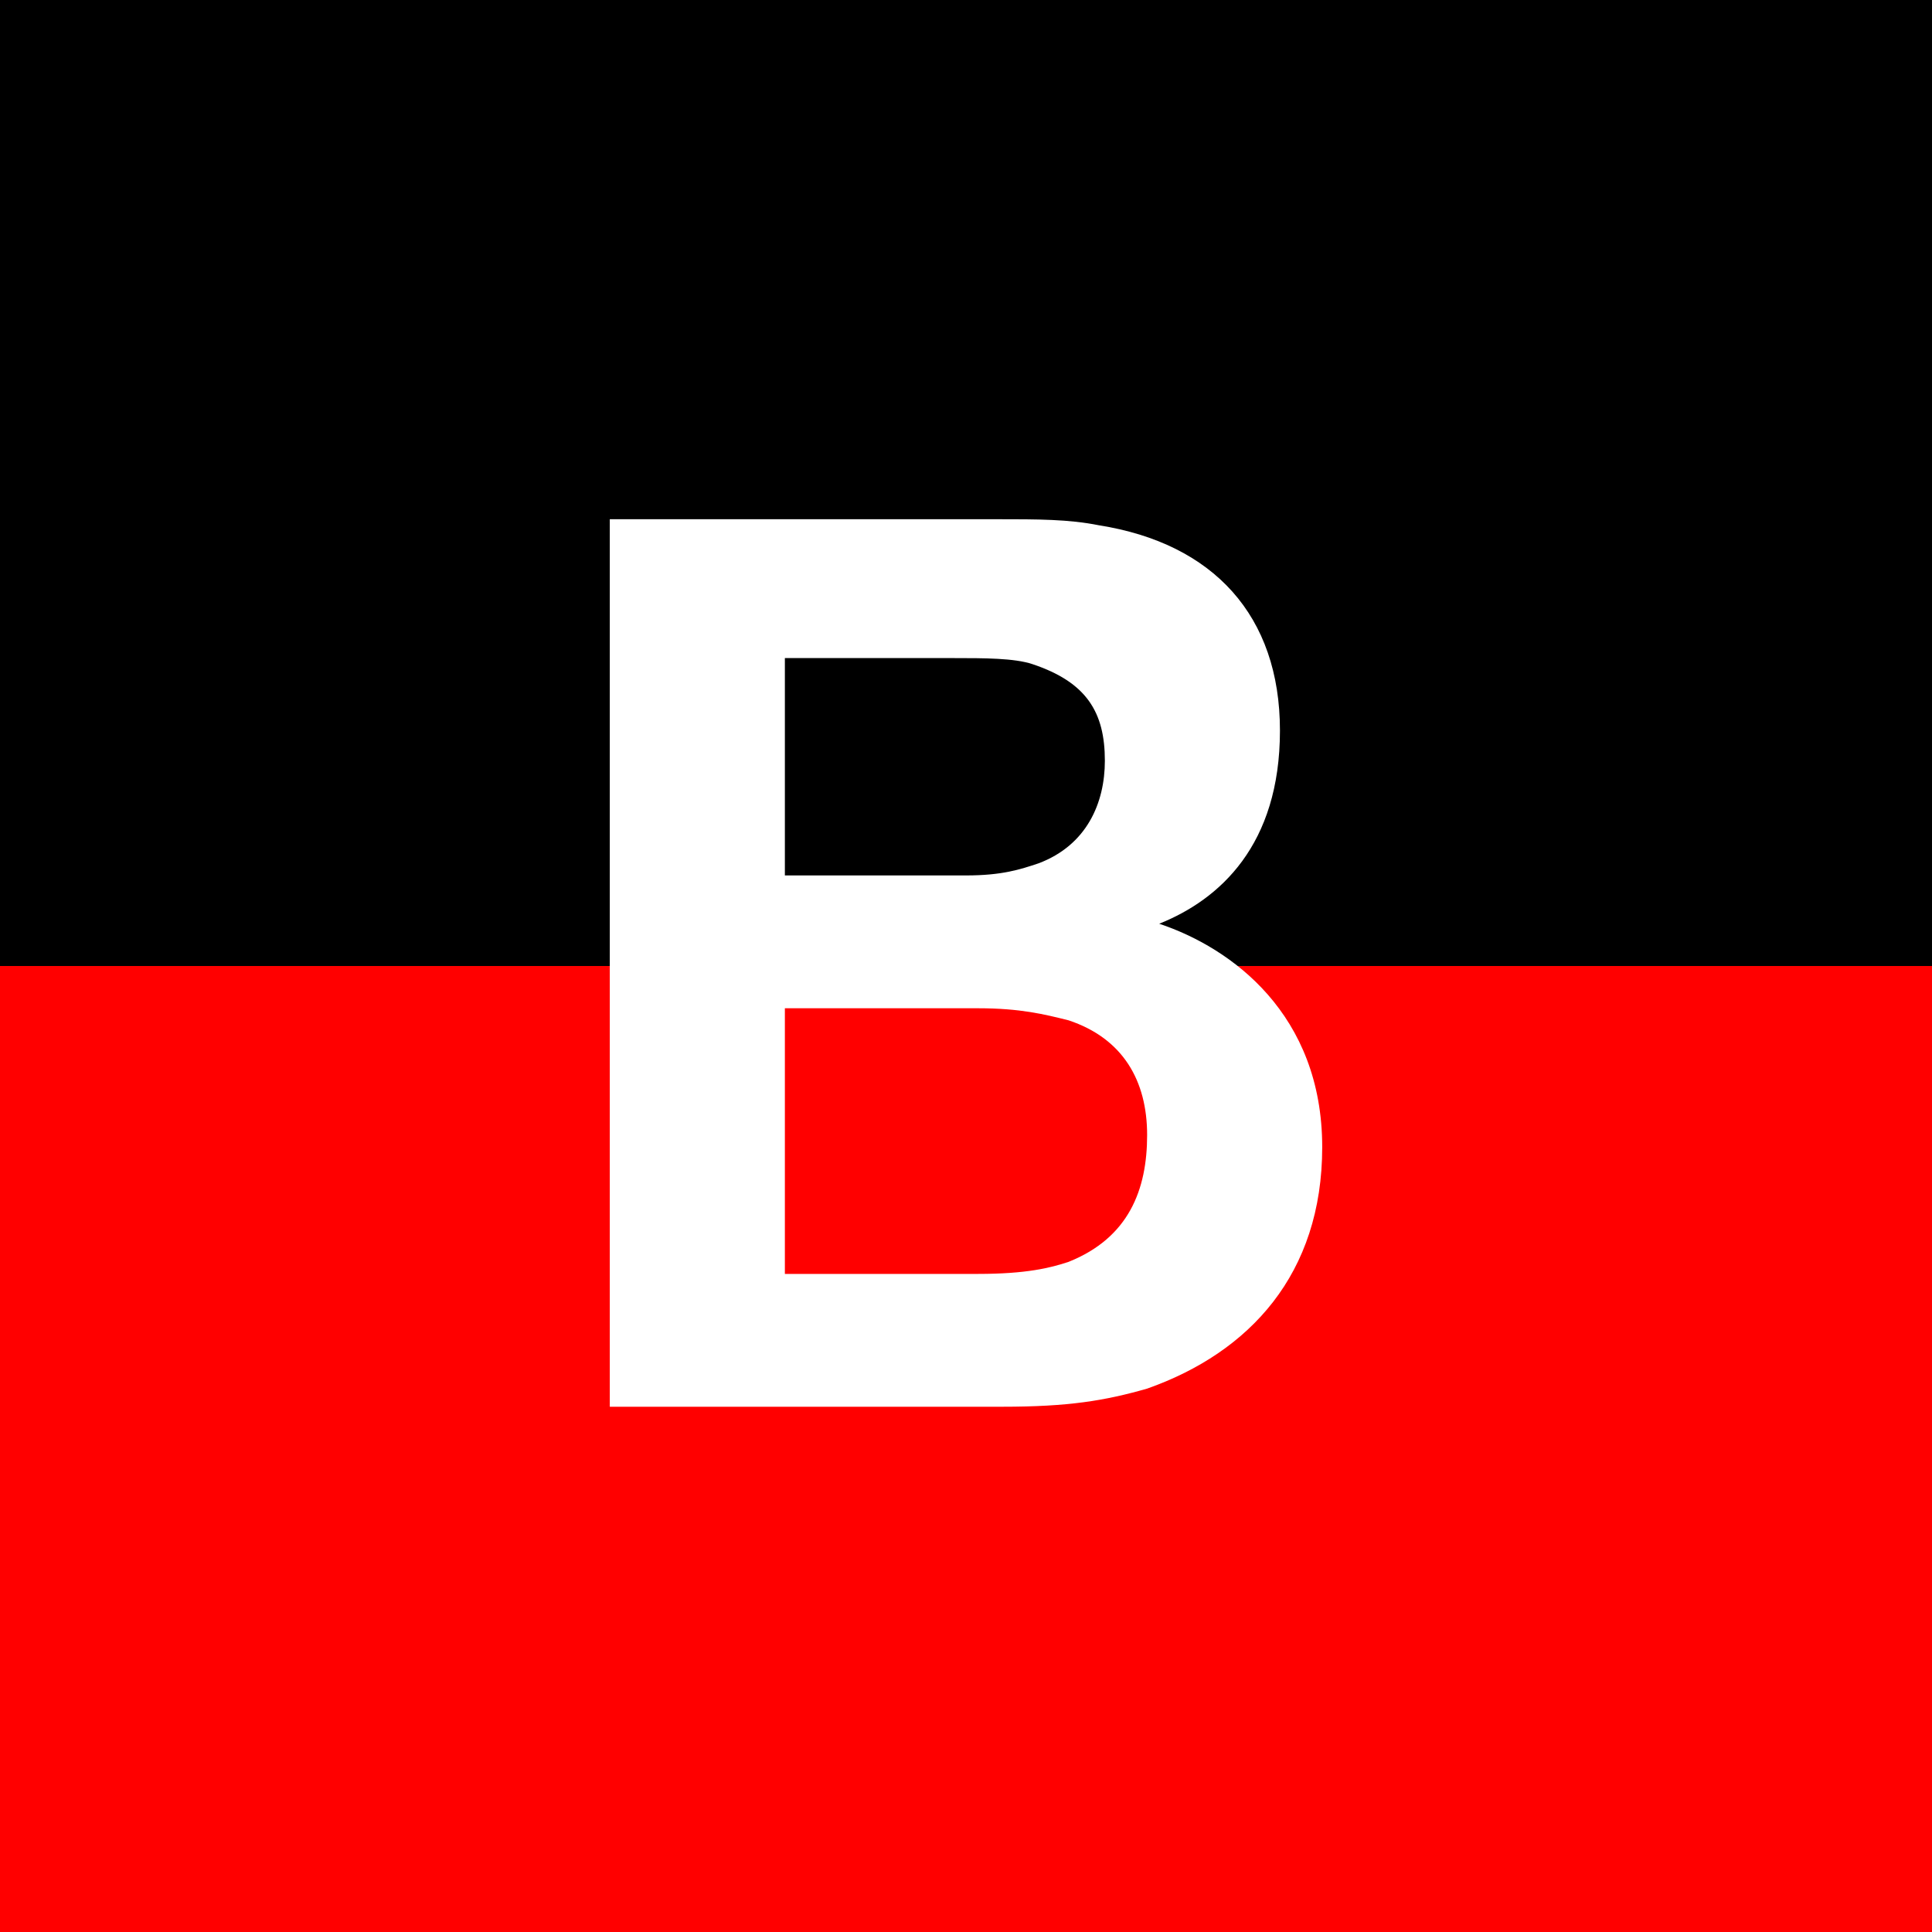
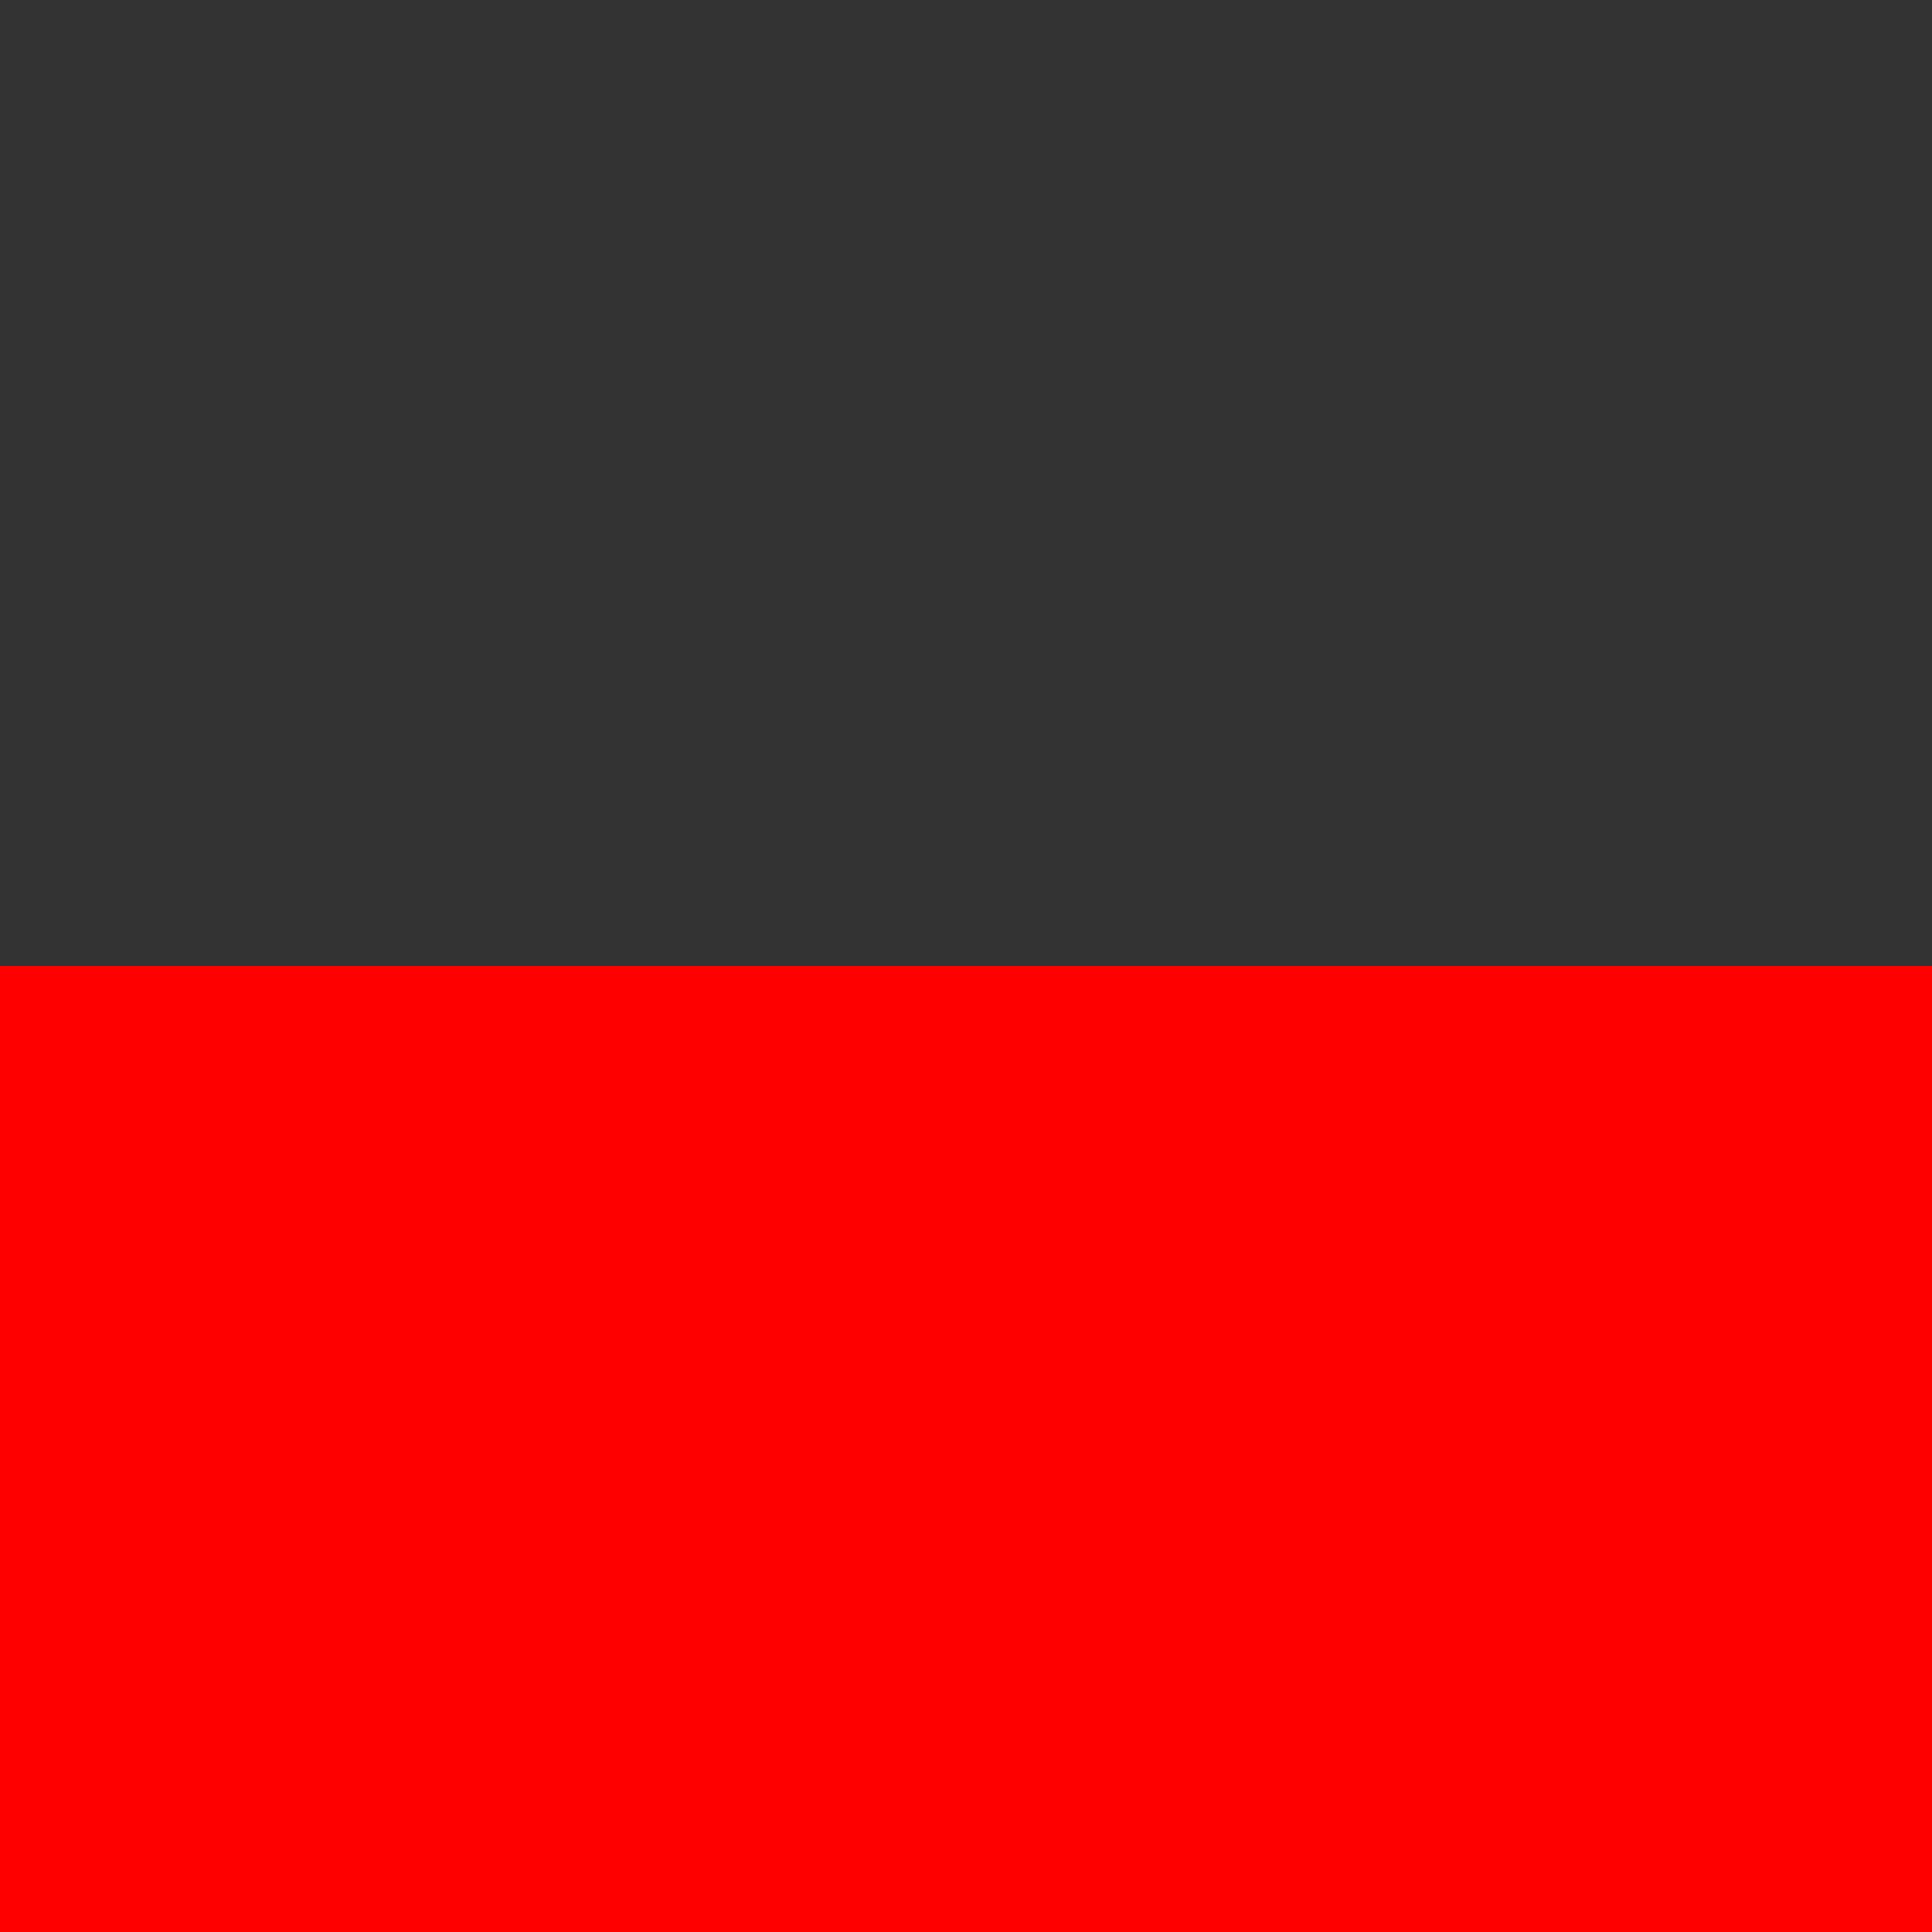
<svg xmlns="http://www.w3.org/2000/svg" version="1.1" id="Layer_1" x="0px" y="0px" viewBox="0 0 32 32" style="enable-background:new 0 0 32 32;" xml:space="preserve">
  <rect x="0" y="0" width="32" height="32" fill="#333333" stroke="none" />
  <style type="text/css">
	.st0{fill:#FF0000;}
	.st1{fill:#FFFFFF;}
</style>
  <g>
-     <rect width="32" height="16" />
    <rect y="16" class="st0" width="32" height="16" />
-     <path class="st1" d="M10.1,8.6h6.4c0.7,0,1.2,0,1.7,0.1c1.9,0.3,3,1.5,3,3.4c0,1.9-1,2.8-2,3.2v0c1.2,0.4,2.7,1.5,2.7,3.7   c0,2.1-1.2,3.4-2.9,4c-0.7,0.2-1.3,0.3-2.4,0.3h-6.5V8.6L10.1,8.6z M16,14.5c0.6,0,0.9-0.1,1.2-0.2c0.8-0.3,1.1-1,1.1-1.7   c0-0.8-0.3-1.3-1.2-1.6c-0.3-0.1-0.8-0.1-1.3-0.1H13v3.6H16L16,14.5z M16.2,21.1c0.8,0,1.2-0.1,1.5-0.2c1-0.4,1.3-1.2,1.3-2.1   c0-0.9-0.4-1.6-1.3-1.9c-0.4-0.1-0.8-0.2-1.5-0.2H13v4.4C13,21.1,16.2,21.1,16.2,21.1z" />
  </g>
</svg>